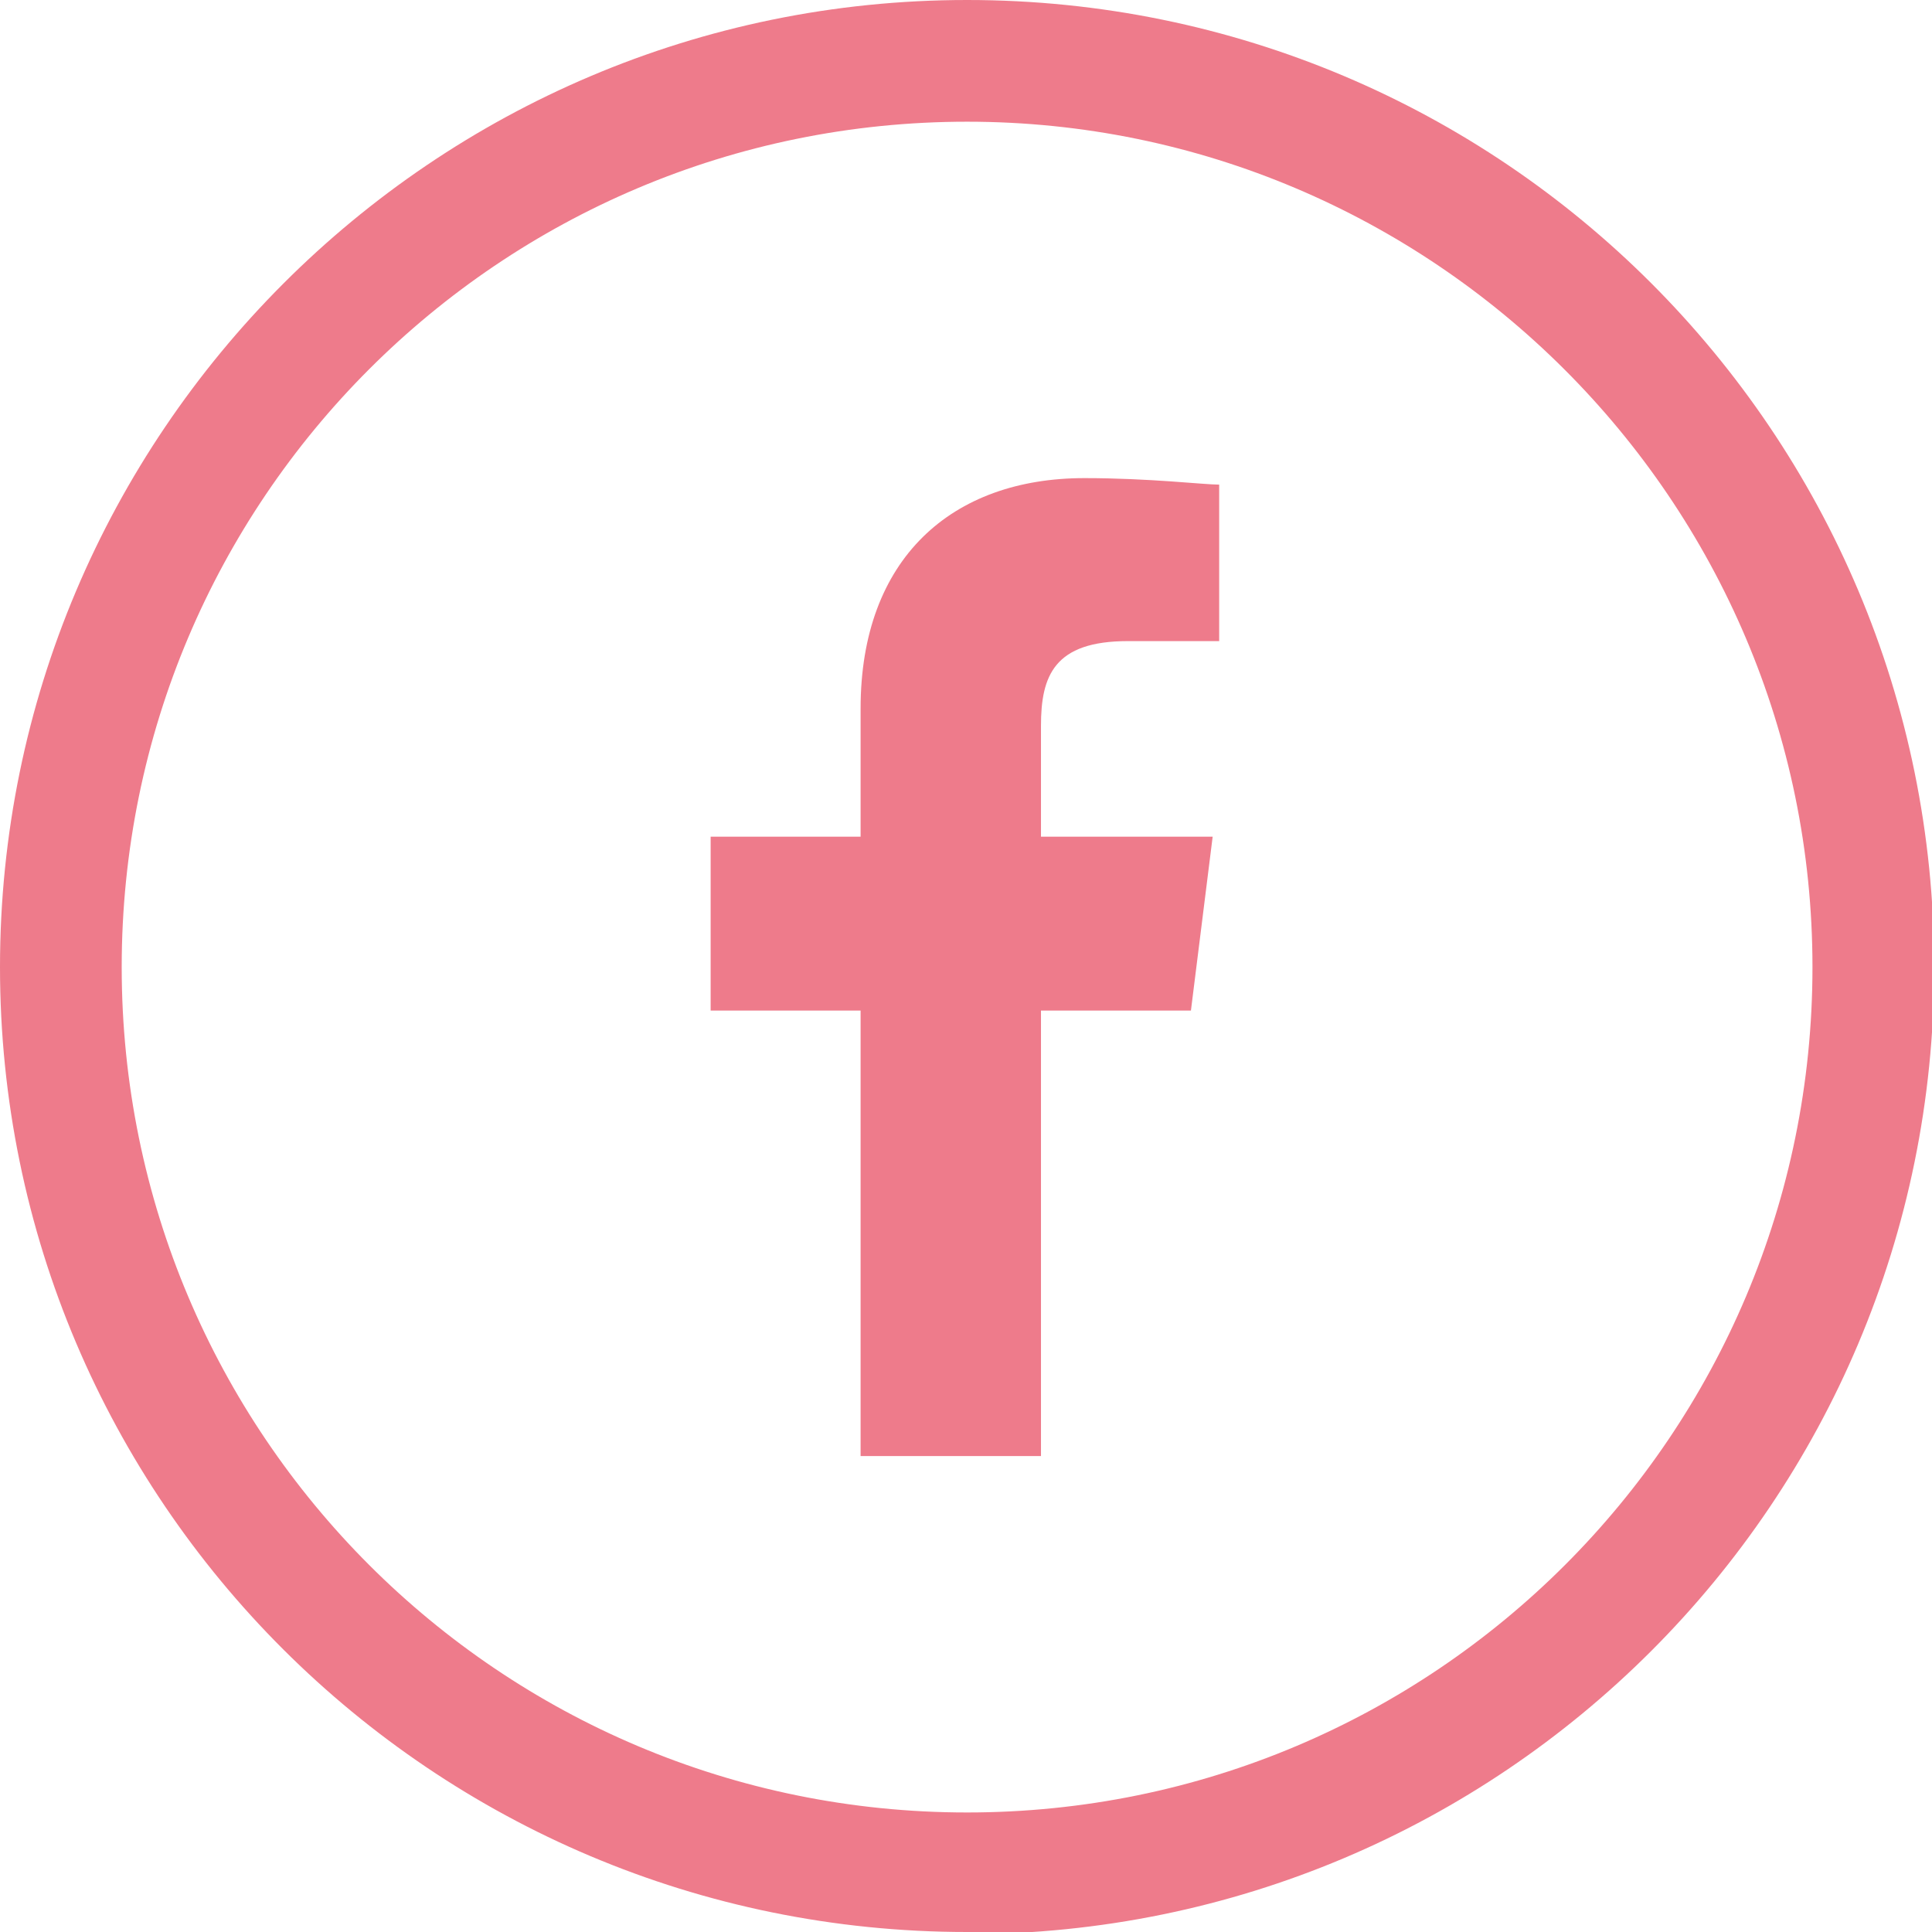
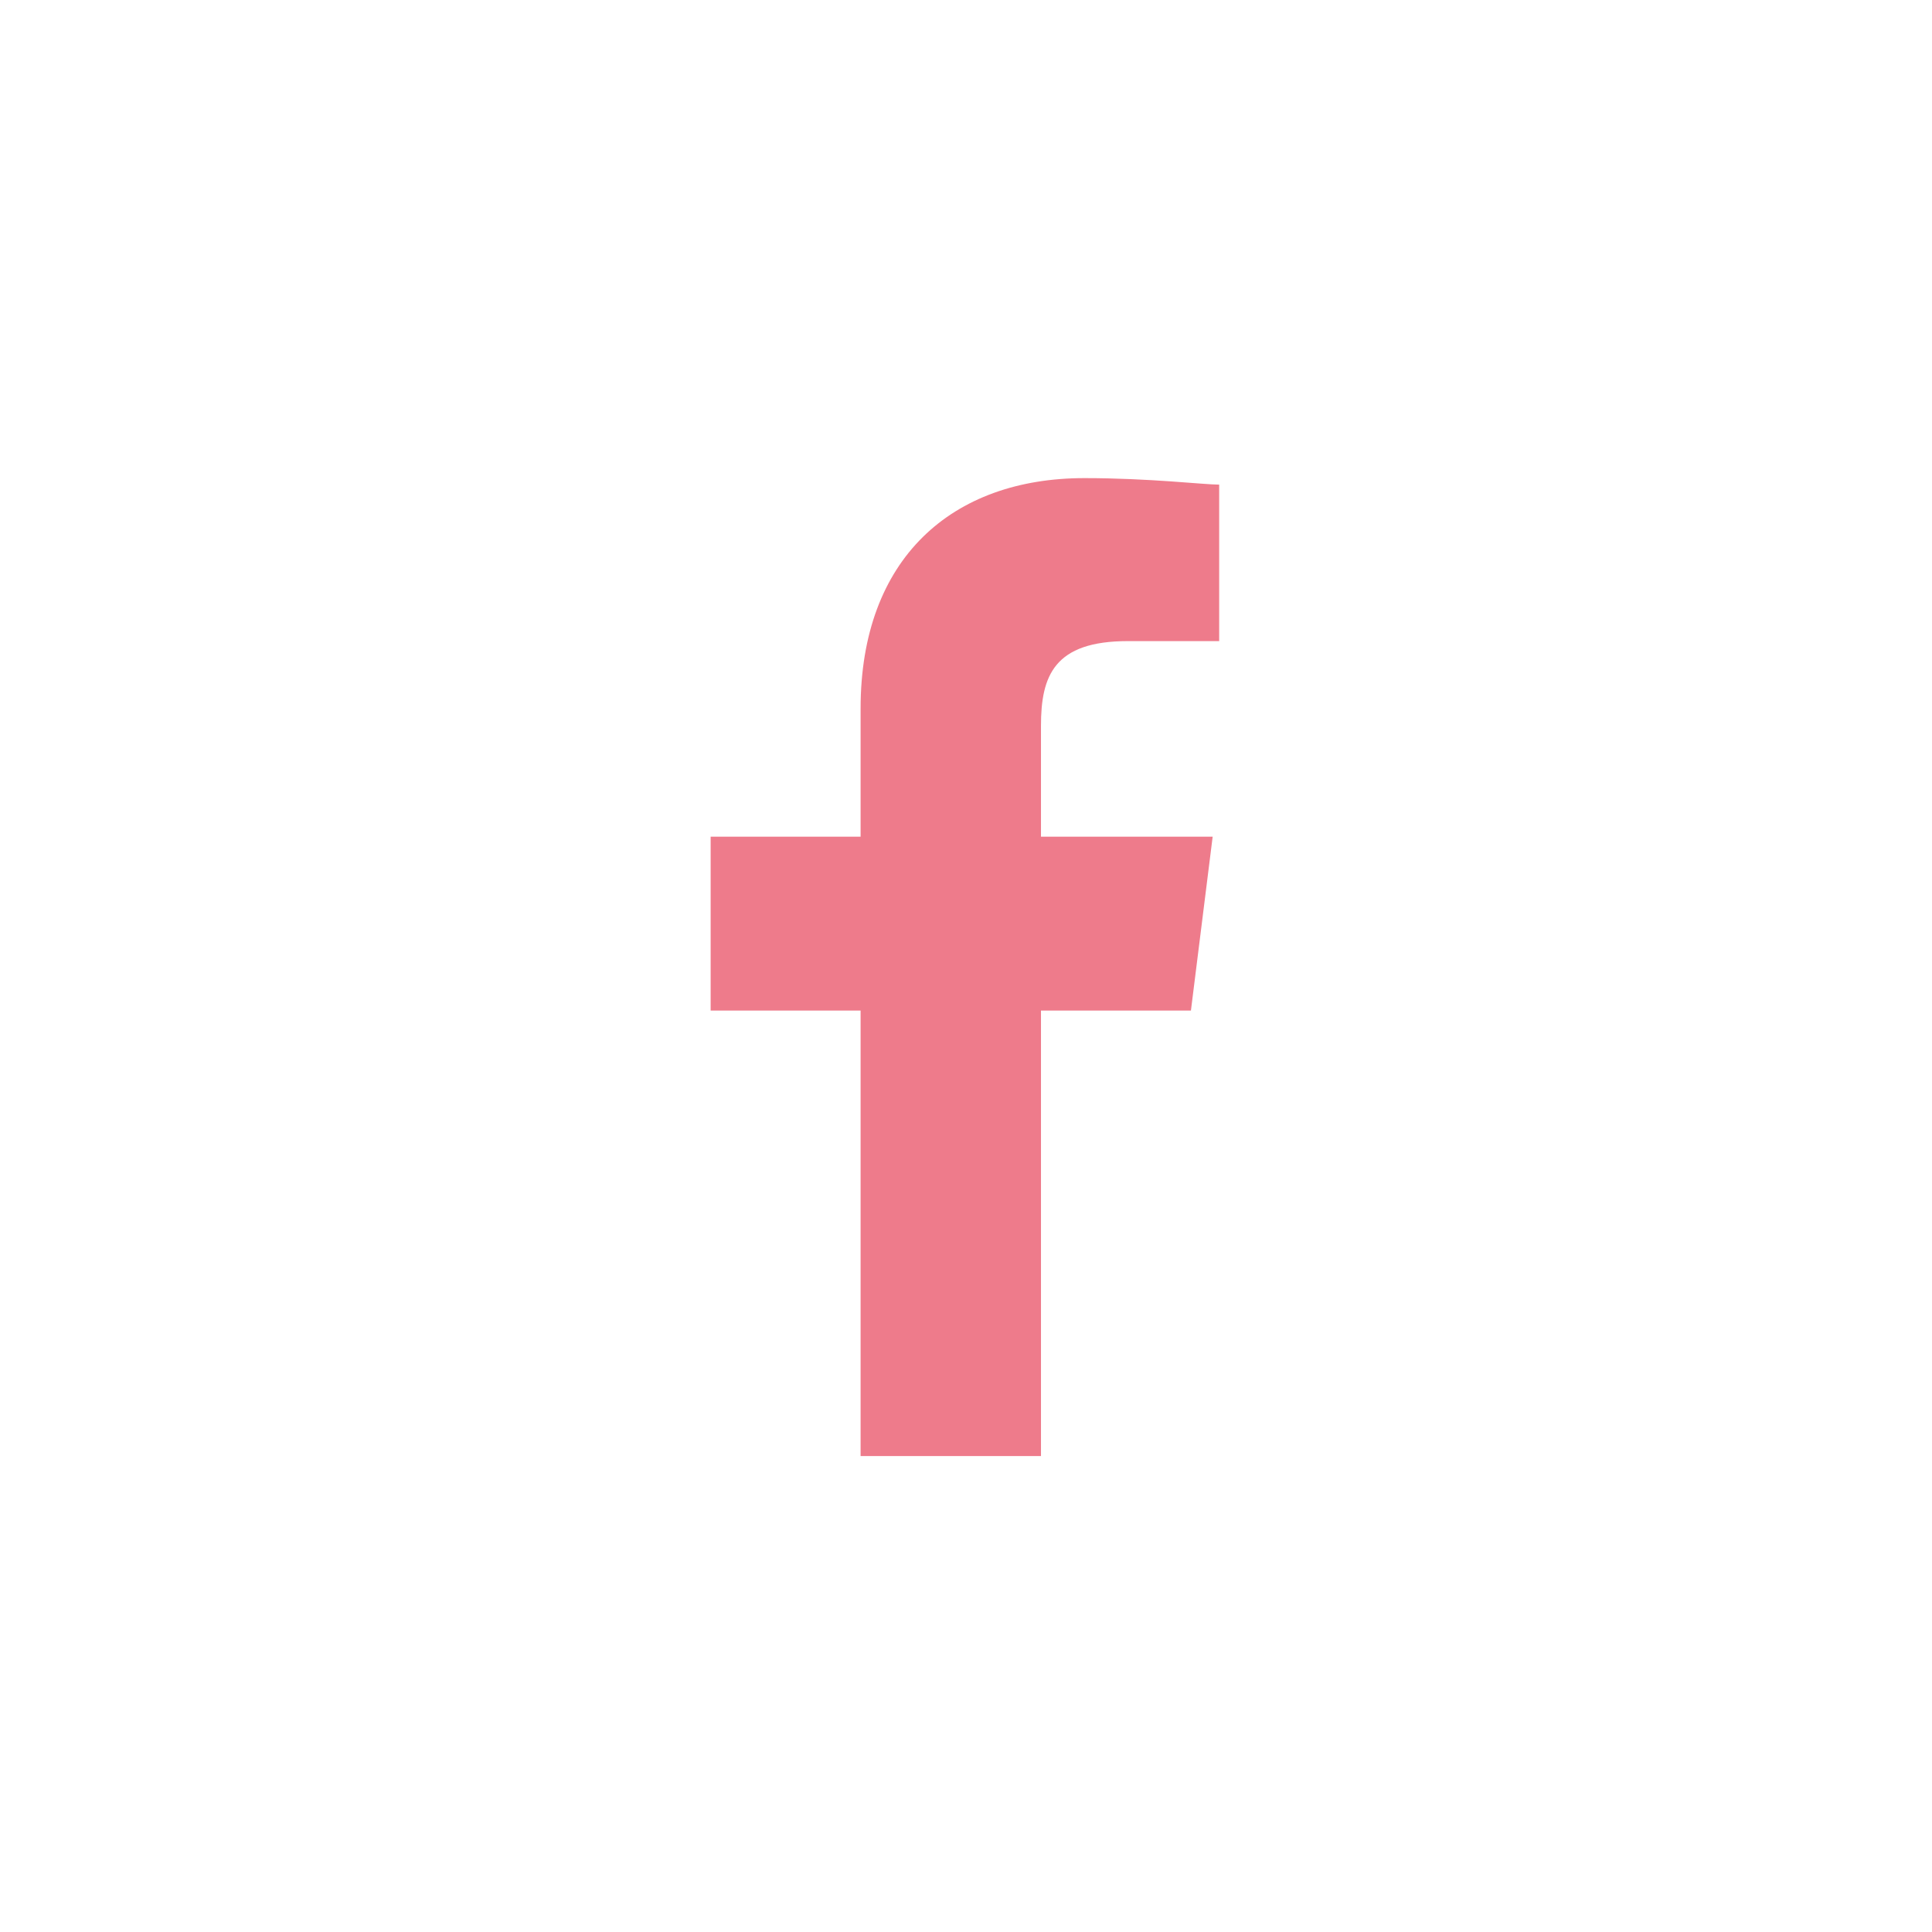
<svg xmlns="http://www.w3.org/2000/svg" id="Capa_1" data-name="Capa 1" viewBox="0 0 8.89 8.89">
  <defs>
    <style>
      .cls-1 {
        fill: #ee7b8b;
      }
    </style>
  </defs>
-   <path class="cls-1" d="m4.45,8.89C1.99,8.89,0,6.9,0,4.45S1.99,0,4.45,0s4.45,1.99,4.45,4.45-1.99,4.45-4.45,4.45ZM4.45.56C2.3.56.56,2.3.56,4.45s1.74,3.89,3.89,3.89,3.89-1.74,3.89-3.89S6.59.56,4.45.56Z" />
  <path id="f" class="cls-1" d="m4.79,6.7v-2.05h.69l.1-.8h-.79v-.51c0-.23.06-.39.4-.39h.42v-.72c-.07,0-.32-.03-.62-.03-.61,0-1.03.37-1.03,1.06v.59h-.69v.8h.69v2.05h.83Z" />
</svg>